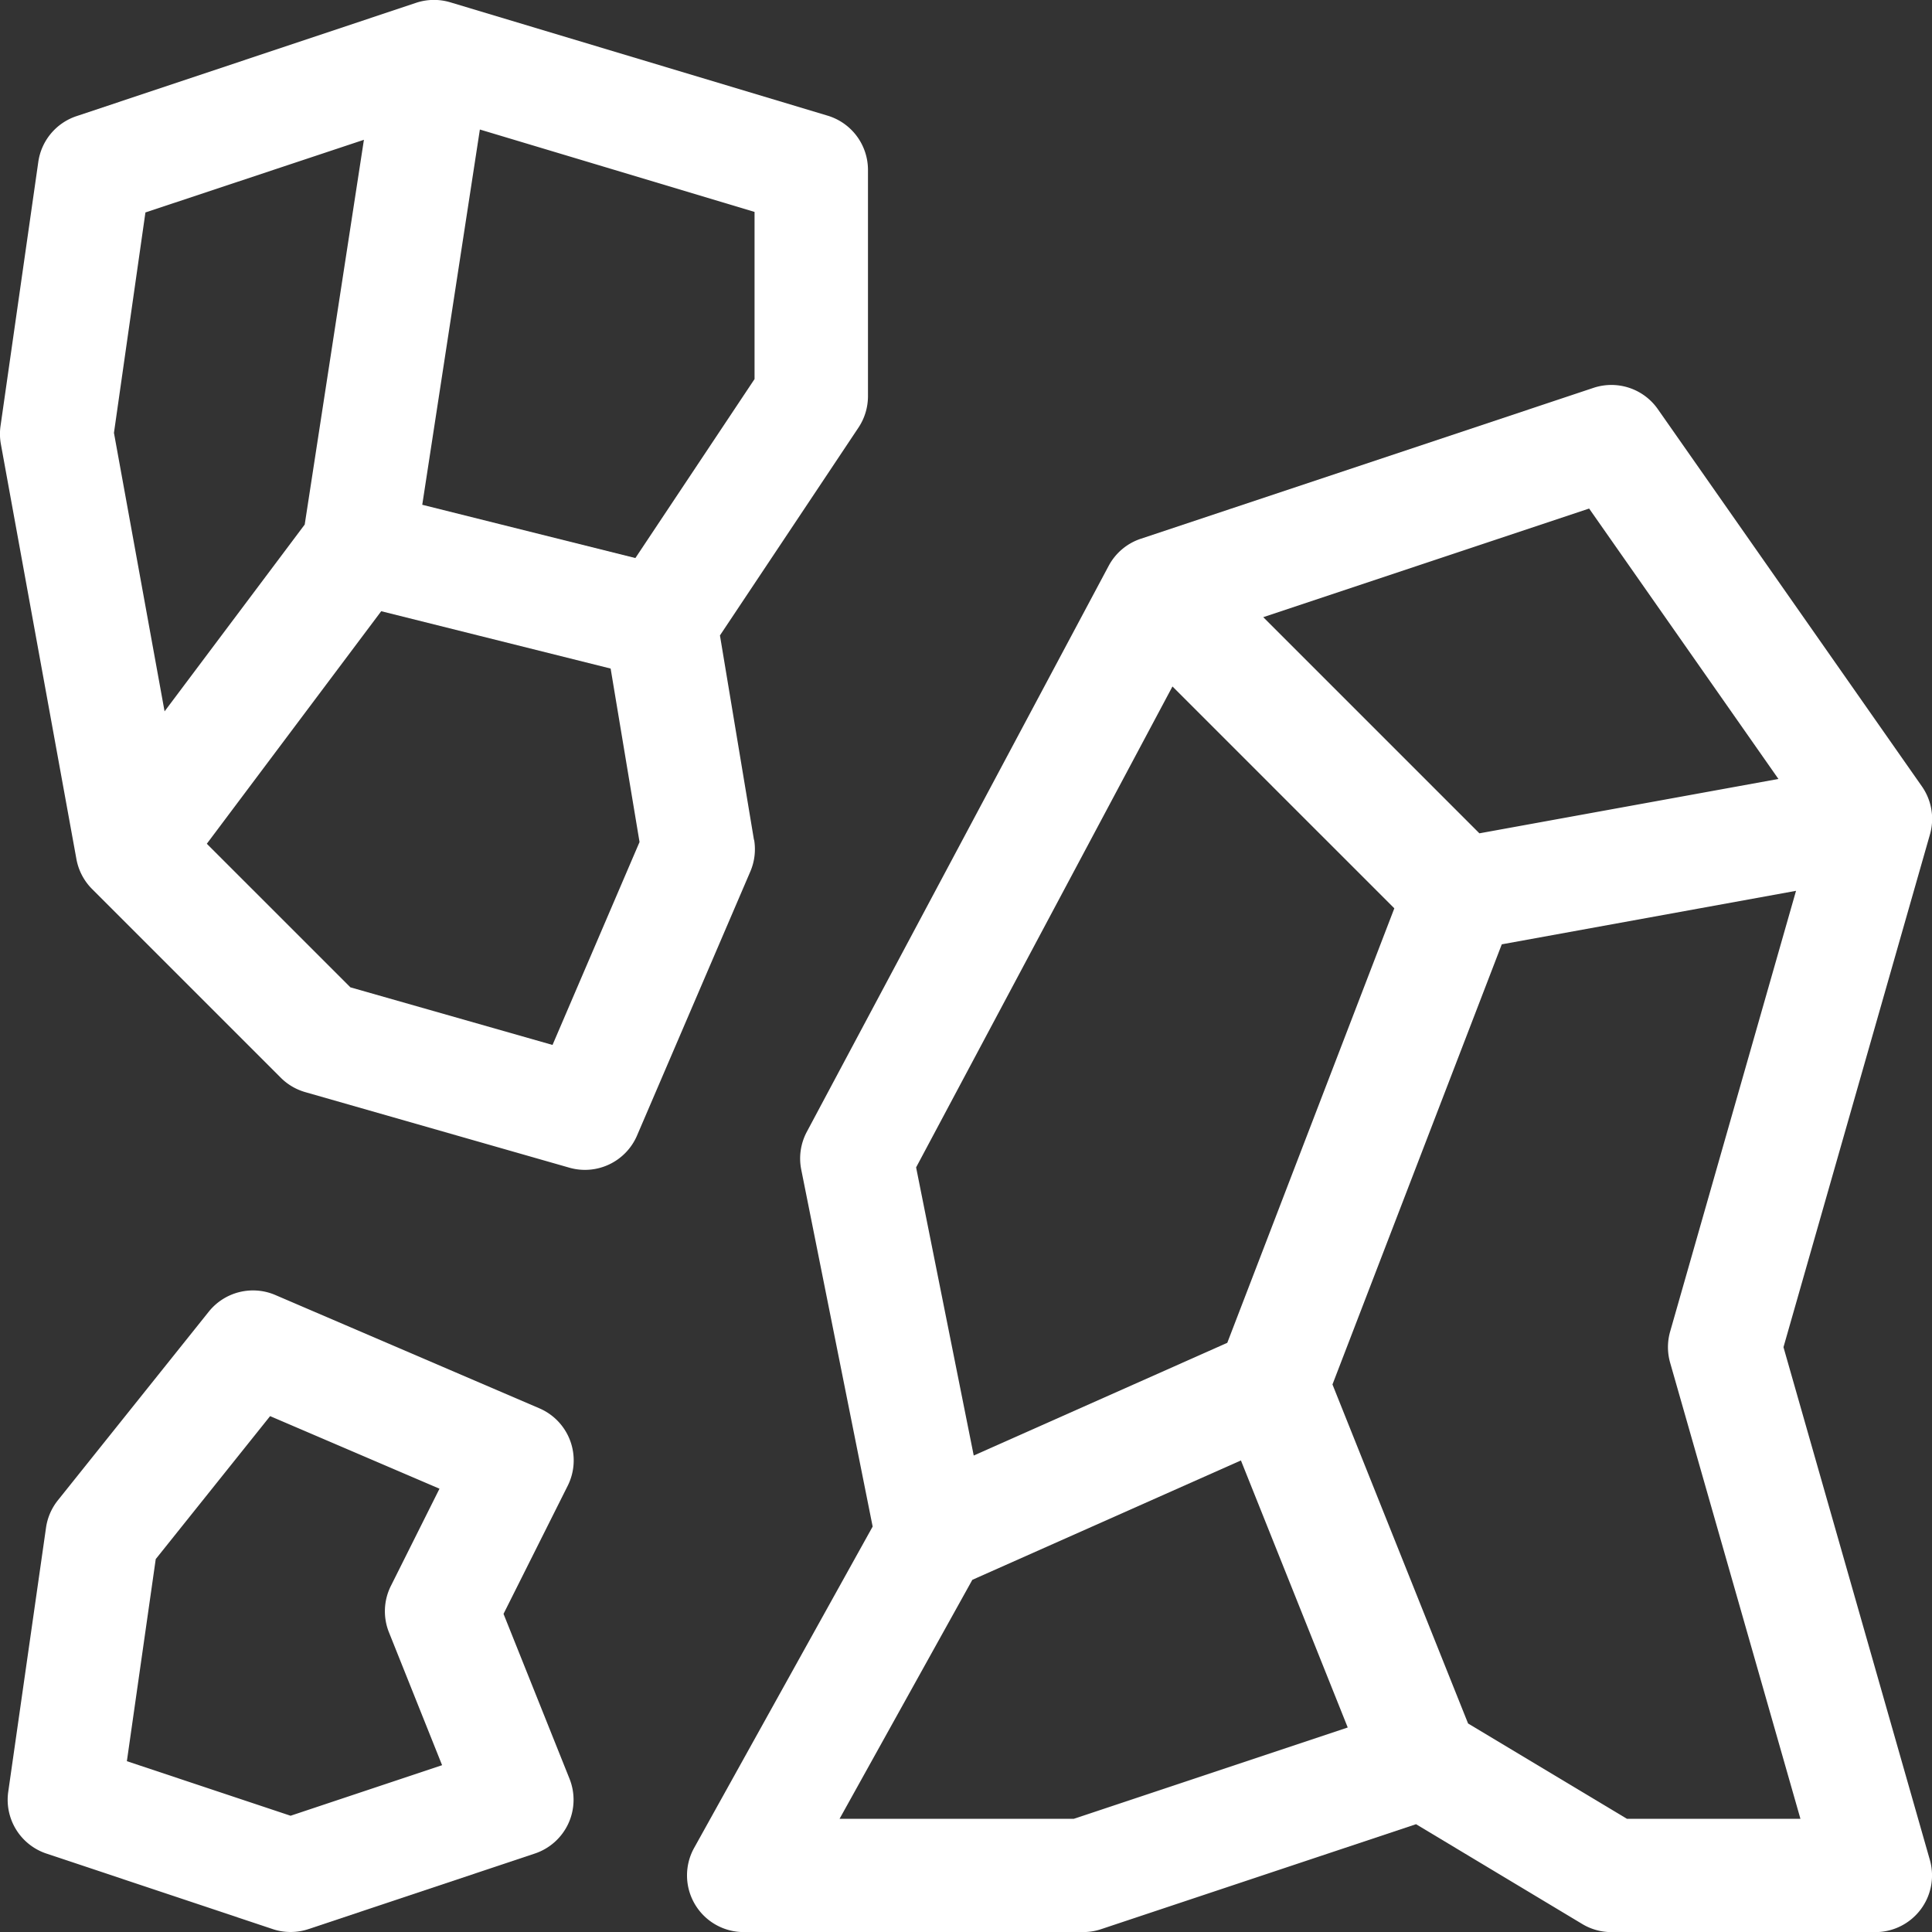
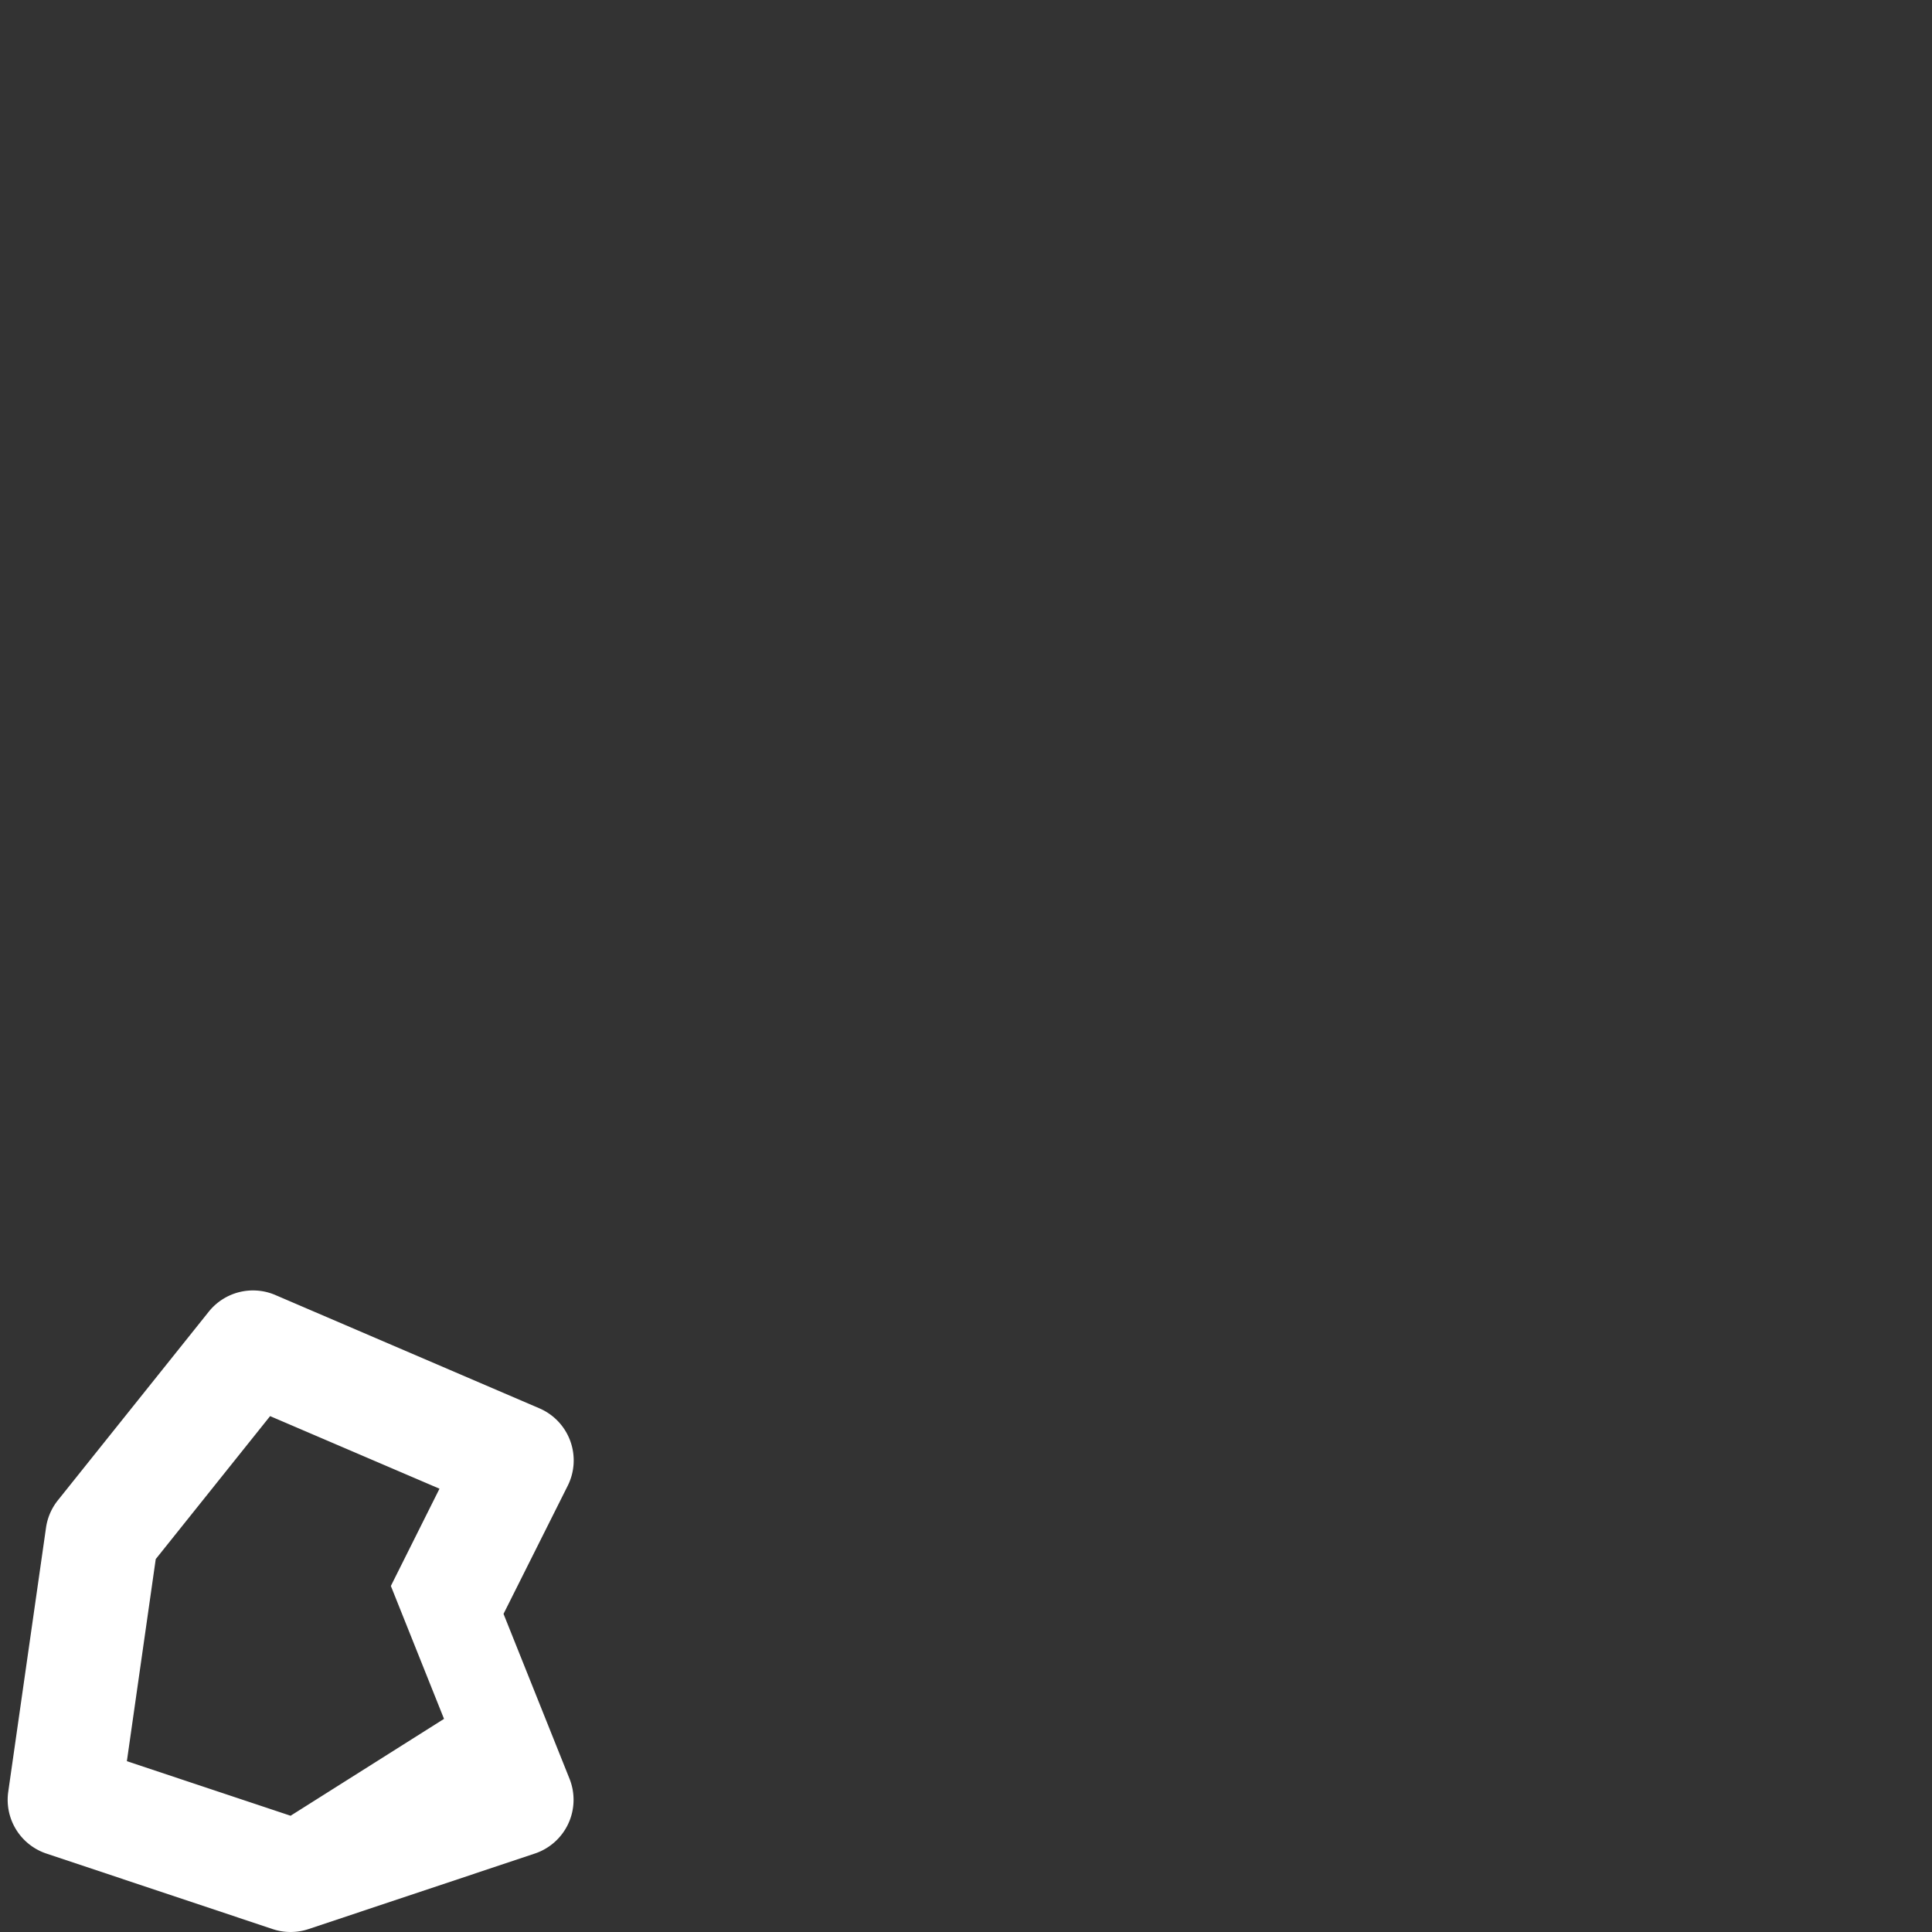
<svg xmlns="http://www.w3.org/2000/svg" width="51.135" height="51.135" viewBox="0 0 51.135 51.135">
  <rect x="0" y="0" width="51.135" height="51.135" fill="#333333" stroke="none" />
  <g id="rocks_6233721" transform="translate(0.001 0)">
-     <path id="Tracciato_32" data-name="Tracciato 32" d="M214.874,141.037,211,127.467l3.877-13.571a1.5,1.5,0,0,0-.213-1.271l-6.991-9.987a1.5,1.5,0,0,0-1.7-.562l-11.985,3.995a1.5,1.5,0,0,0-.848.716l-7.99,14.981a1.5,1.5,0,0,0-.147,1l1.89,9.447-4.726,8.507a1.5,1.5,0,0,0,1.31,2.226h8.989a1.5,1.5,0,0,0,.474-.077l8.335-2.778,4.4,2.642a1.5,1.5,0,0,0,.771.214h6.991A1.5,1.5,0,0,0,214.874,141.037Zm-9.018-35.766,5.01,7.157-7.914,1.439-5.721-5.721Zm-11.028,4.709,5.872,5.872-4.421,11.5-6.711,2.983-1.525-7.626Zm-2.611,29.97h-6.2l3.514-6.325,7.109-3.16,2.827,7.068Zm14.64,0-4.205-2.523-3.589-8.973,4.481-11.649,7.788-1.416L208,127.055a1.5,1.5,0,0,0,0,.823l3.449,12.072Z" transform="translate(-163.797 -91.811)" fill="#fff" />
-     <path id="Tracciato_33" data-name="Tracciato 33" d="M19.954,22.226l-.9-5.408,3.666-5.5a1.5,1.5,0,0,0,.252-.831V4.495A1.5,1.5,0,0,0,21.9,3.06l-9.987-3a1.5,1.5,0,0,0-.9.014l-8.989,3A1.5,1.5,0,0,0,1.013,4.283l-1,6.991a1.5,1.5,0,0,0,.009.48l2,10.986a1.5,1.5,0,0,0,.415.791l4.994,4.994a1.5,1.5,0,0,0,.648.381l6.991,2a1.5,1.5,0,0,0,1.789-.85l3-6.991a1.5,1.5,0,0,0,.1-.836ZM12.7,3.428l7.27,2.181v4.424L16.816,14.77l-5.641-1.41ZM3.015,11.457l.833-5.834L9.631,3.7,8.064,13.883,4.355,18.828Zm11.608,16.2L9.273,26.132l-3.8-3.8,4.616-6.155,6.072,1.518.765,4.591Z" transform="translate(0)" fill="#fff" />
-     <path id="Tracciato_34" data-name="Tracciato 34" d="M15.126,350.557l1.7-3.393a1.5,1.5,0,0,0-.75-2.047l-6.991-3a1.5,1.5,0,0,0-1.76.441l-3.995,4.994a1.5,1.5,0,0,0-.313.724l-1,6.991A1.5,1.5,0,0,0,3.024,356.9l5.992,2a1.5,1.5,0,0,0,.948,0l5.992-2a1.5,1.5,0,0,0,.917-1.978ZM9.49,355.9l-4.333-1.444.764-5.349,3.027-3.784,4.483,1.921-1.287,2.574a1.5,1.5,0,0,0-.051,1.226l1.407,3.518Z" transform="translate(-1.8 -307.842)" fill="#fff" />
+     <path id="Tracciato_34" data-name="Tracciato 34" d="M15.126,350.557l1.7-3.393a1.5,1.5,0,0,0-.75-2.047l-6.991-3a1.5,1.5,0,0,0-1.76.441l-3.995,4.994a1.5,1.5,0,0,0-.313.724l-1,6.991A1.5,1.5,0,0,0,3.024,356.9l5.992,2a1.5,1.5,0,0,0,.948,0l5.992-2a1.5,1.5,0,0,0,.917-1.978ZM9.49,355.9l-4.333-1.444.764-5.349,3.027-3.784,4.483,1.921-1.287,2.574l1.407,3.518Z" transform="translate(-1.8 -307.842)" fill="#fff" />
  </g>
</svg>